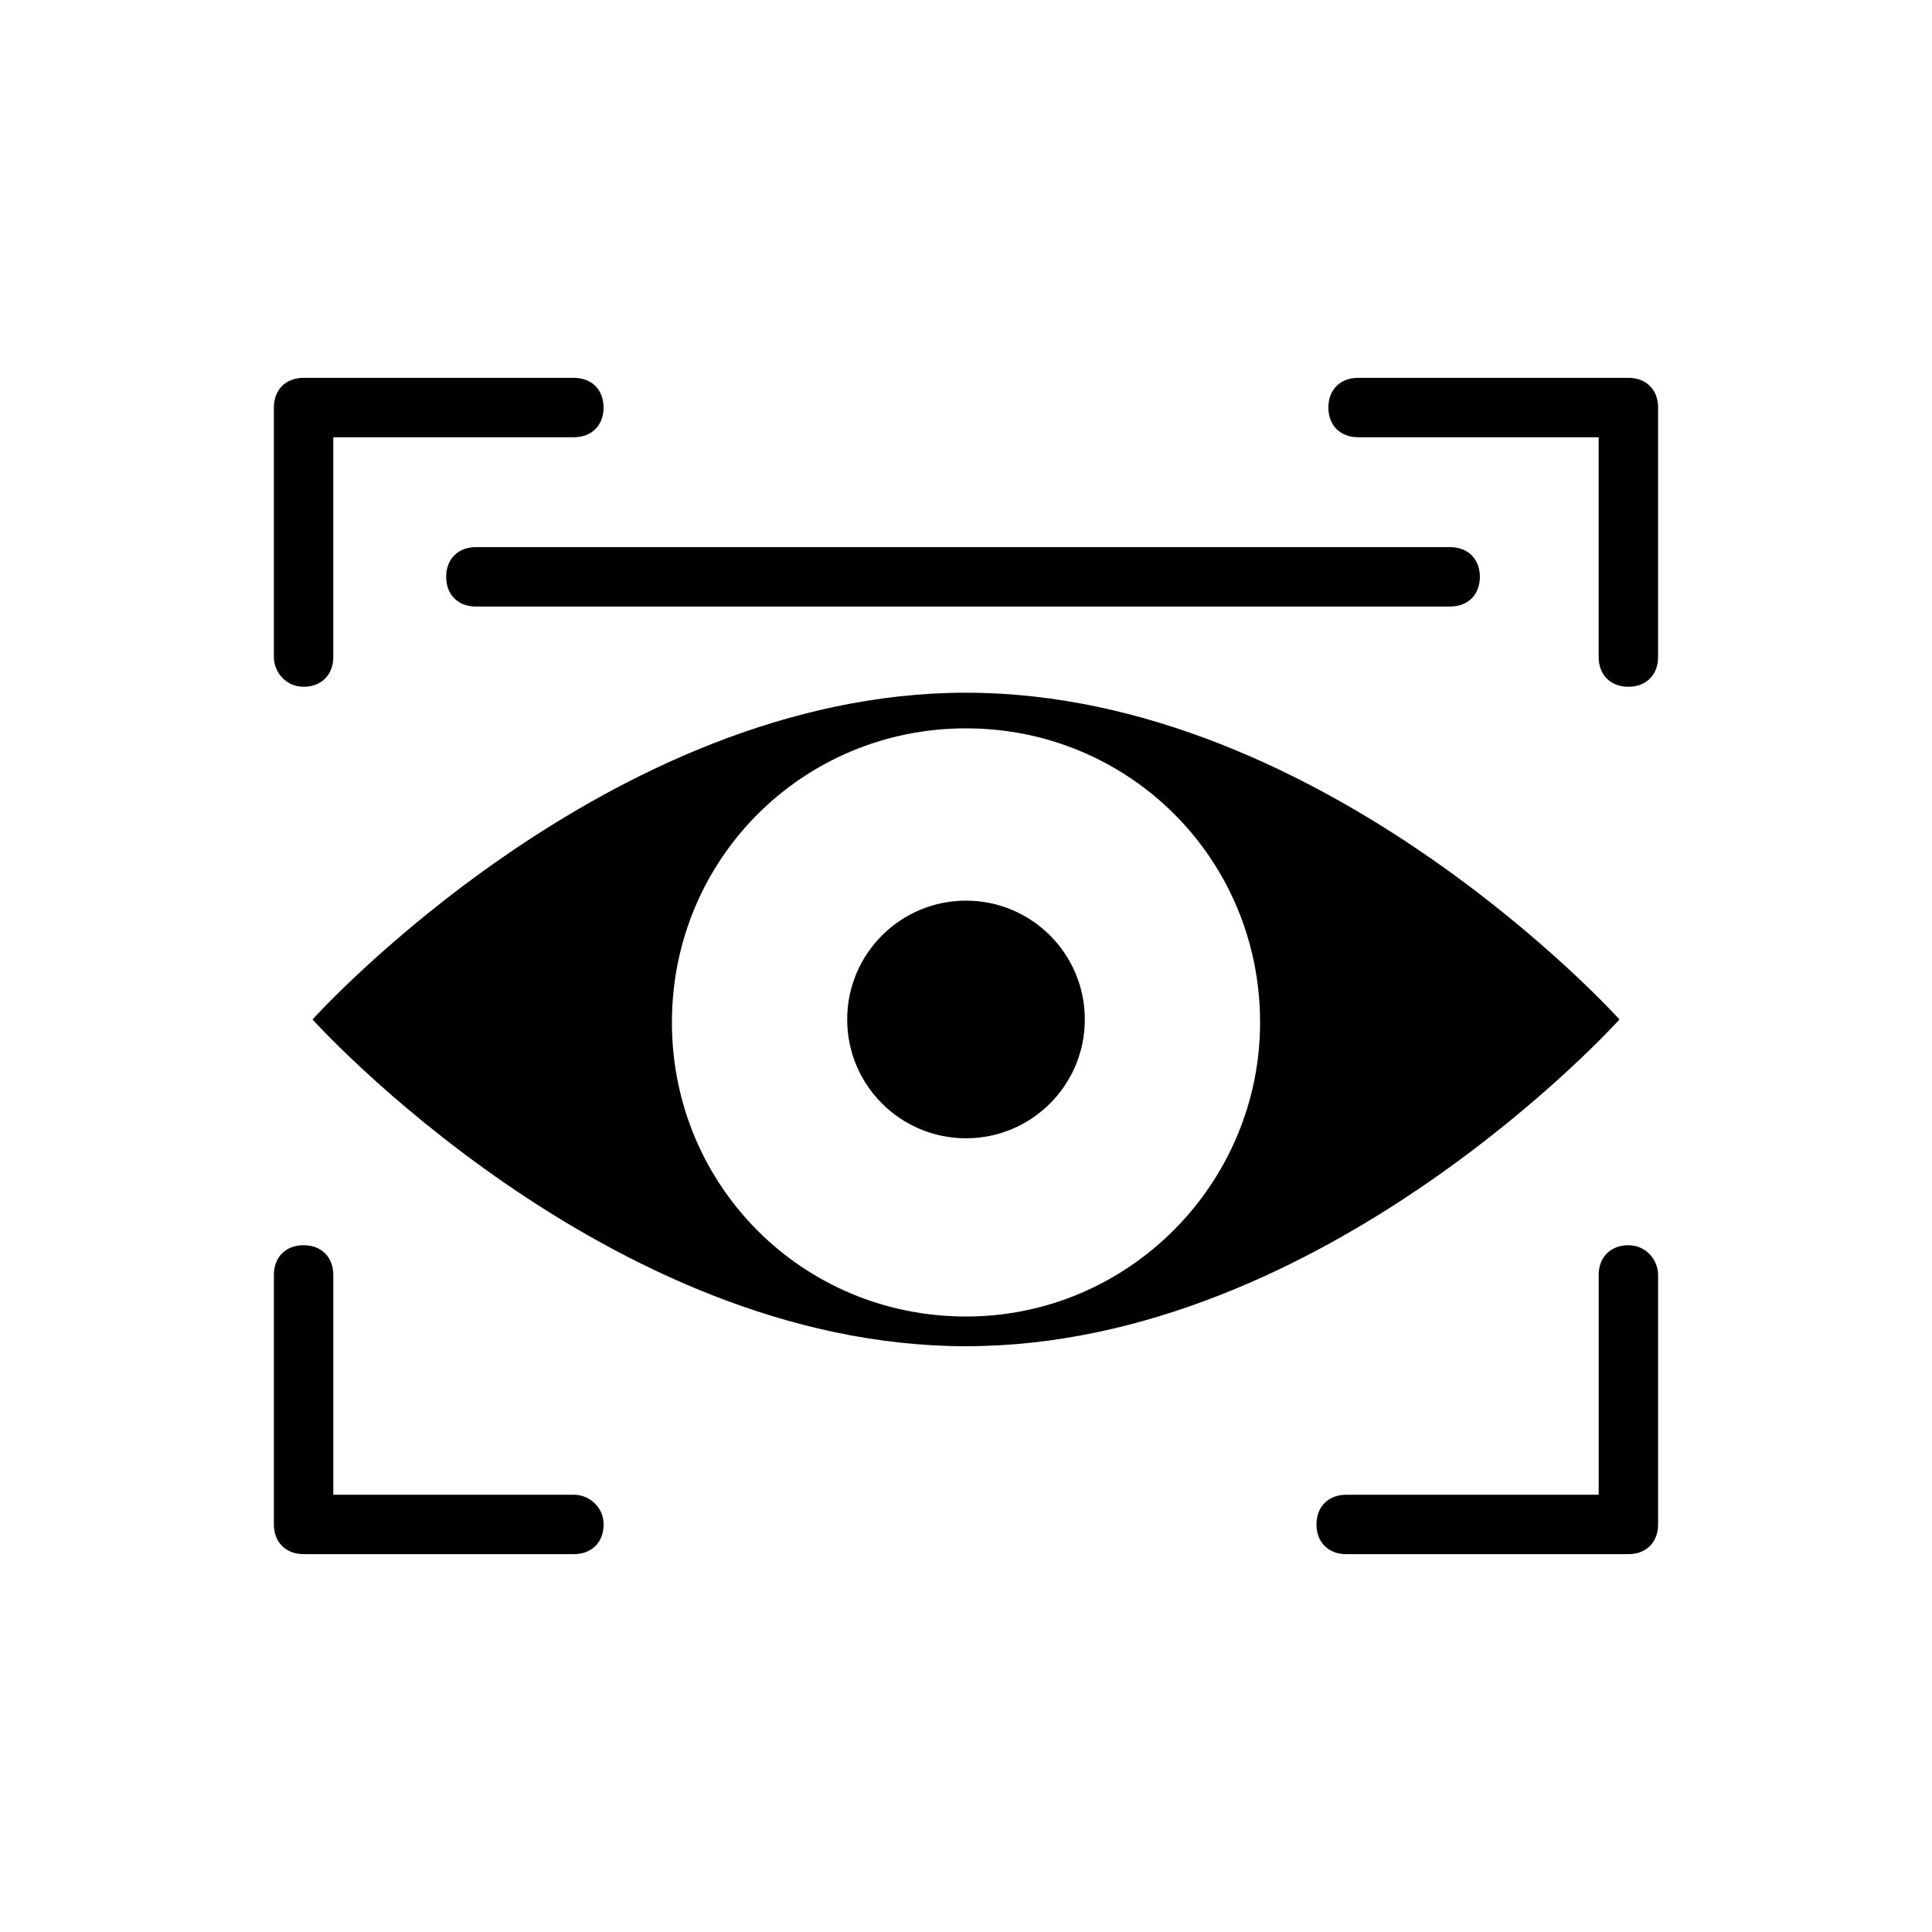
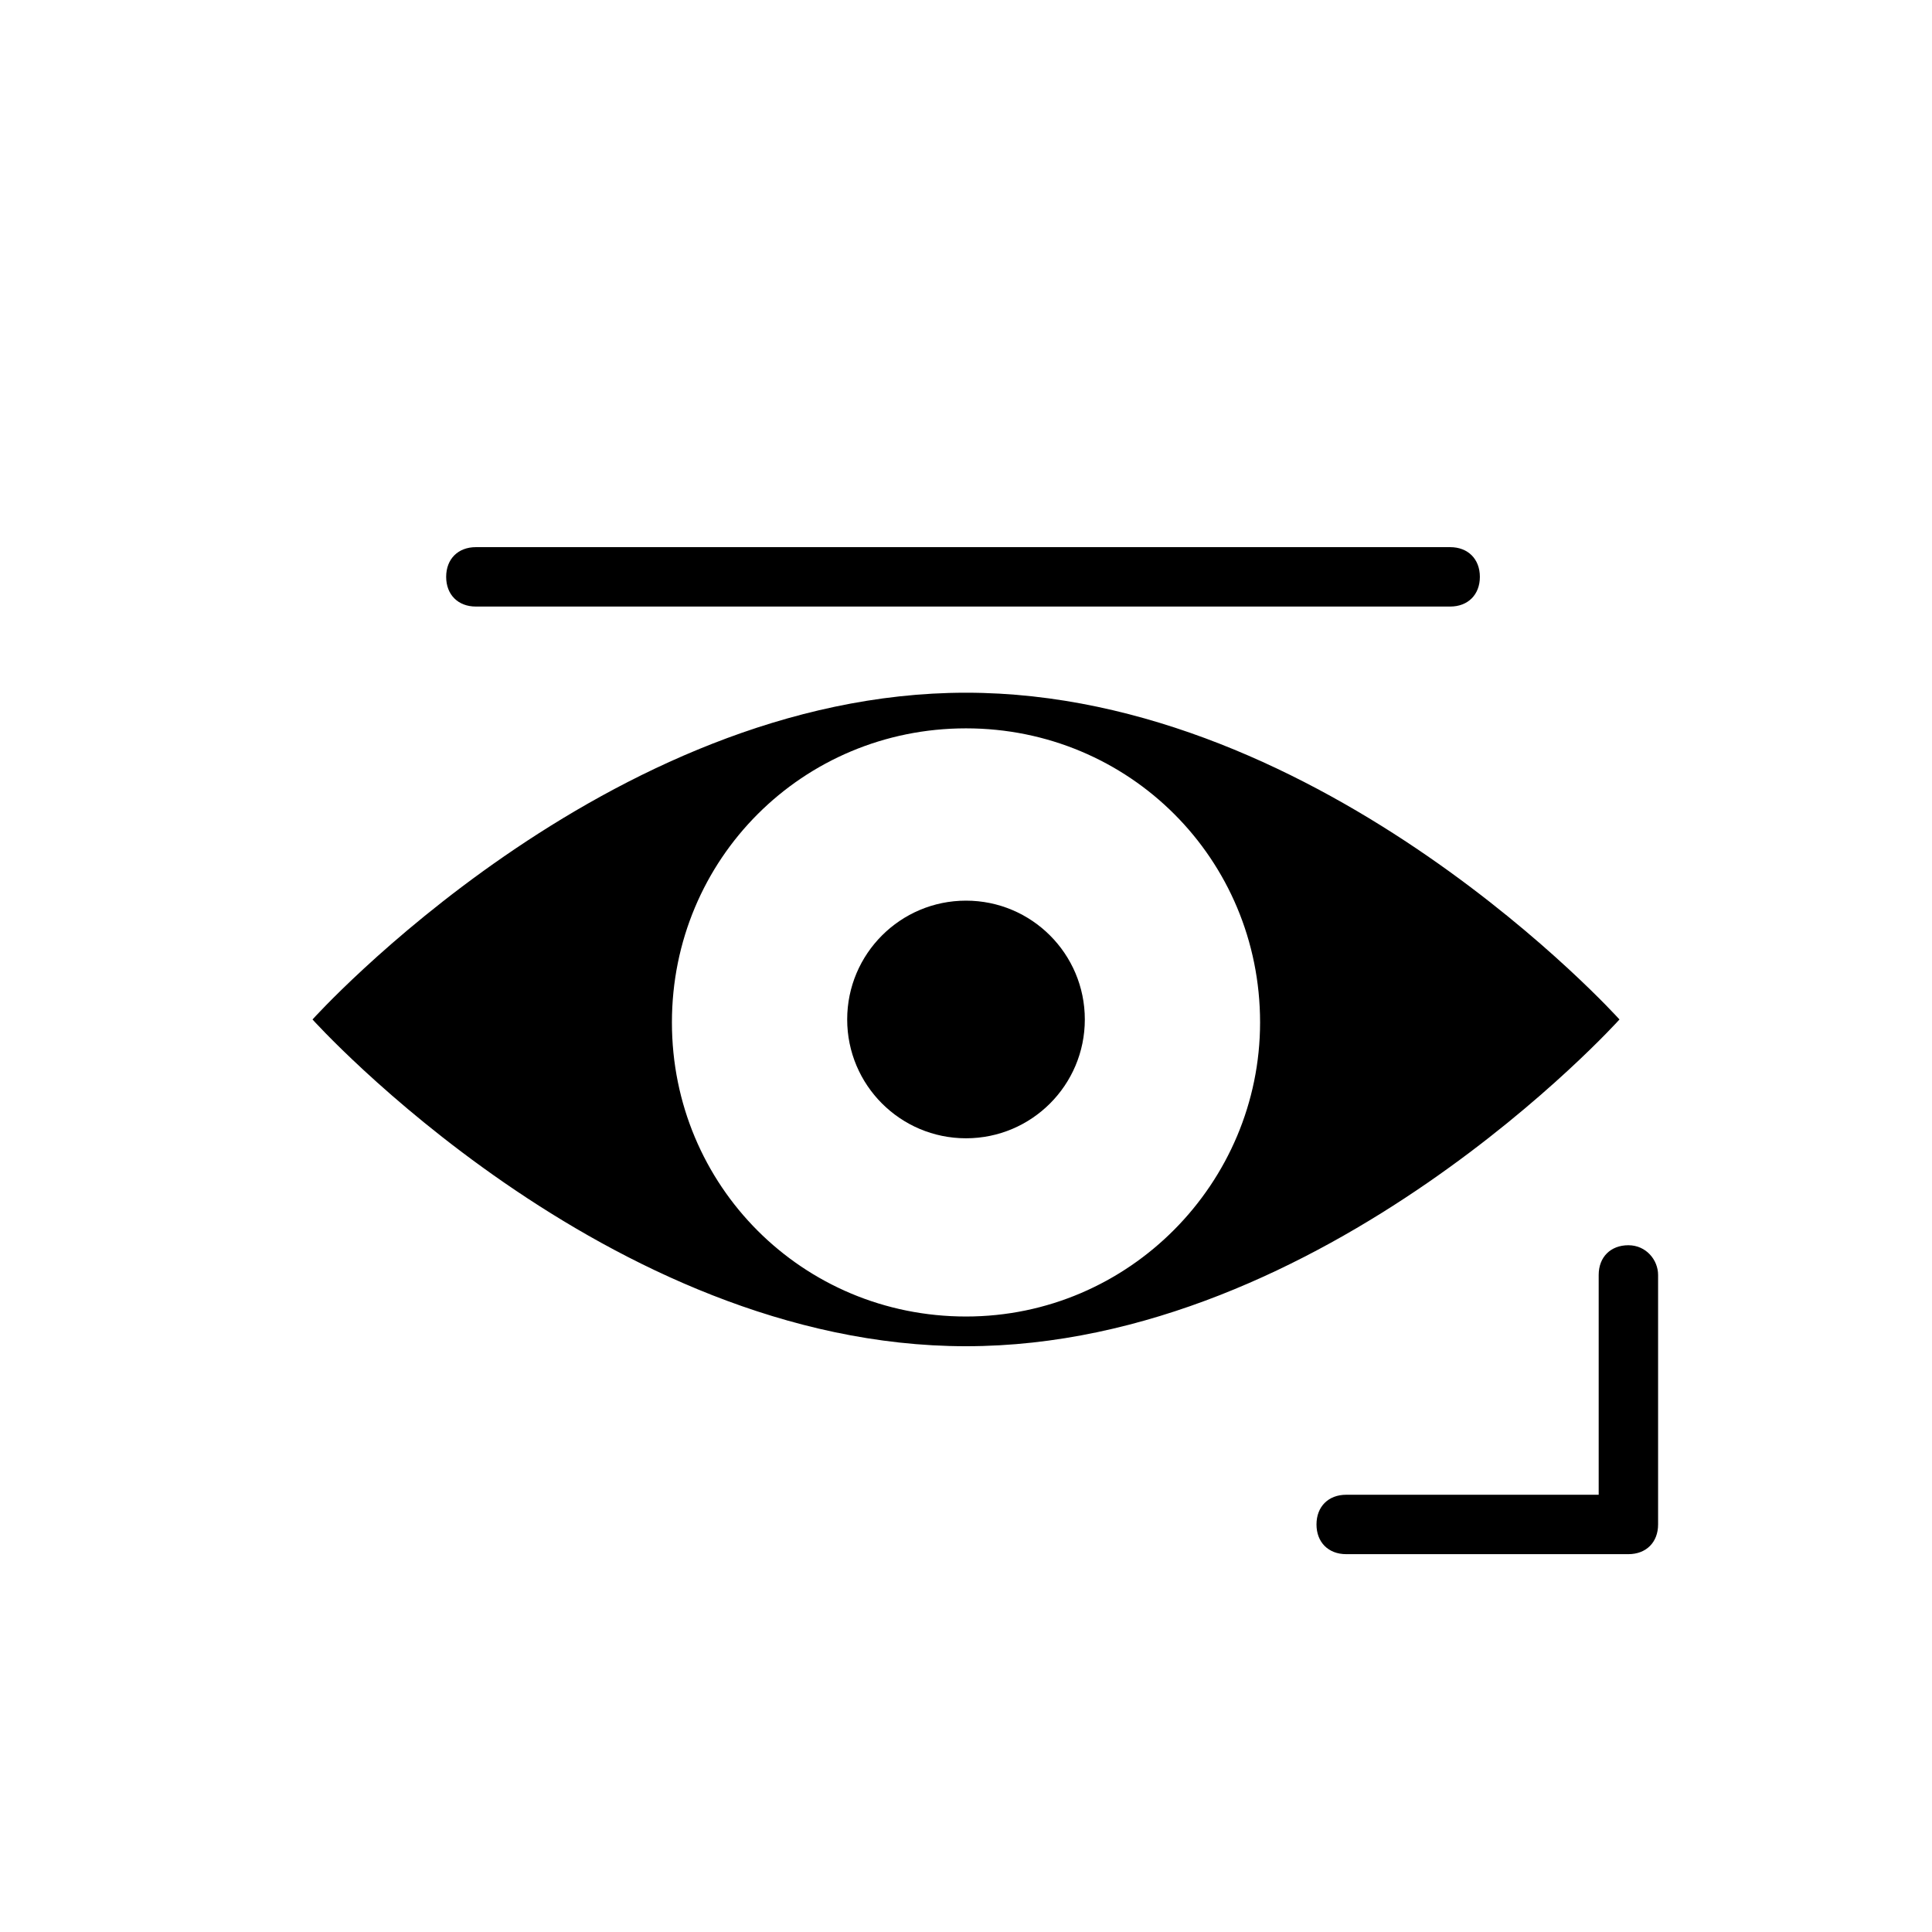
<svg xmlns="http://www.w3.org/2000/svg" fill="#000000" width="800px" height="800px" version="1.1" viewBox="144 144 512 512">
  <g>
-     <path d="m224.45 326c4.723 0 7.871-3.148 7.871-7.871v-58.254h63.762c4.723 0 7.871-3.148 7.871-7.871s-3.148-7.871-7.871-7.871h-71.633c-4.723 0-7.871 3.148-7.871 7.871v66.125c0 3.938 3.148 7.871 7.871 7.871z" />
-     <path d="m296.09 540.12h-63.762v-58.254c0-4.723-3.148-7.871-7.871-7.871s-7.871 3.148-7.871 7.871v66.125c0 4.723 3.148 7.871 7.871 7.871h71.637c4.723 0 7.871-3.148 7.871-7.871 0-4.723-3.938-7.871-7.875-7.871z" />
    <path d="m575.54 474c-4.723 0-7.871 3.148-7.871 7.871v58.254h-66.914c-4.723 0-7.871 3.148-7.871 7.871 0 4.723 3.148 7.871 7.871 7.871h74.785c4.723 0 7.871-3.148 7.871-7.871v-66.125c0.004-3.938-3.144-7.871-7.871-7.871z" />
-     <path d="m575.54 244.13h-71.637c-4.723 0-7.871 3.148-7.871 7.871s3.148 7.871 7.871 7.871h63.762v58.254c0 4.723 3.148 7.871 7.871 7.871 4.723 0 7.871-3.148 7.871-7.871v-66.125c0.008-4.723-3.141-7.871-7.867-7.871z" />
    <path d="m573.18 414.17s-77.934-86.594-173.18-86.594-173.18 86.594-173.18 86.594 77.934 86.594 173.18 86.594 173.18-86.594 173.18-86.594zm-173.18 78.719c-43.297 0-77.934-34.637-77.934-77.934s34.637-77.934 77.934-77.934 77.934 34.637 77.934 77.934c-0.004 42.512-34.641 77.934-77.934 77.934z" />
    <path d="m431.49 414.17c0 17.391-14.098 31.488-31.488 31.488s-31.488-14.098-31.488-31.488 14.098-31.488 31.488-31.488 31.488 14.098 31.488 31.488" />
    <path d="m528.31 289h-258.2c-4.723 0-7.871 3.148-7.871 7.871s3.148 7.871 7.871 7.871h258.2c4.723 0 7.871-3.148 7.871-7.871s-3.148-7.871-7.871-7.871z" />
  </g>
</svg>